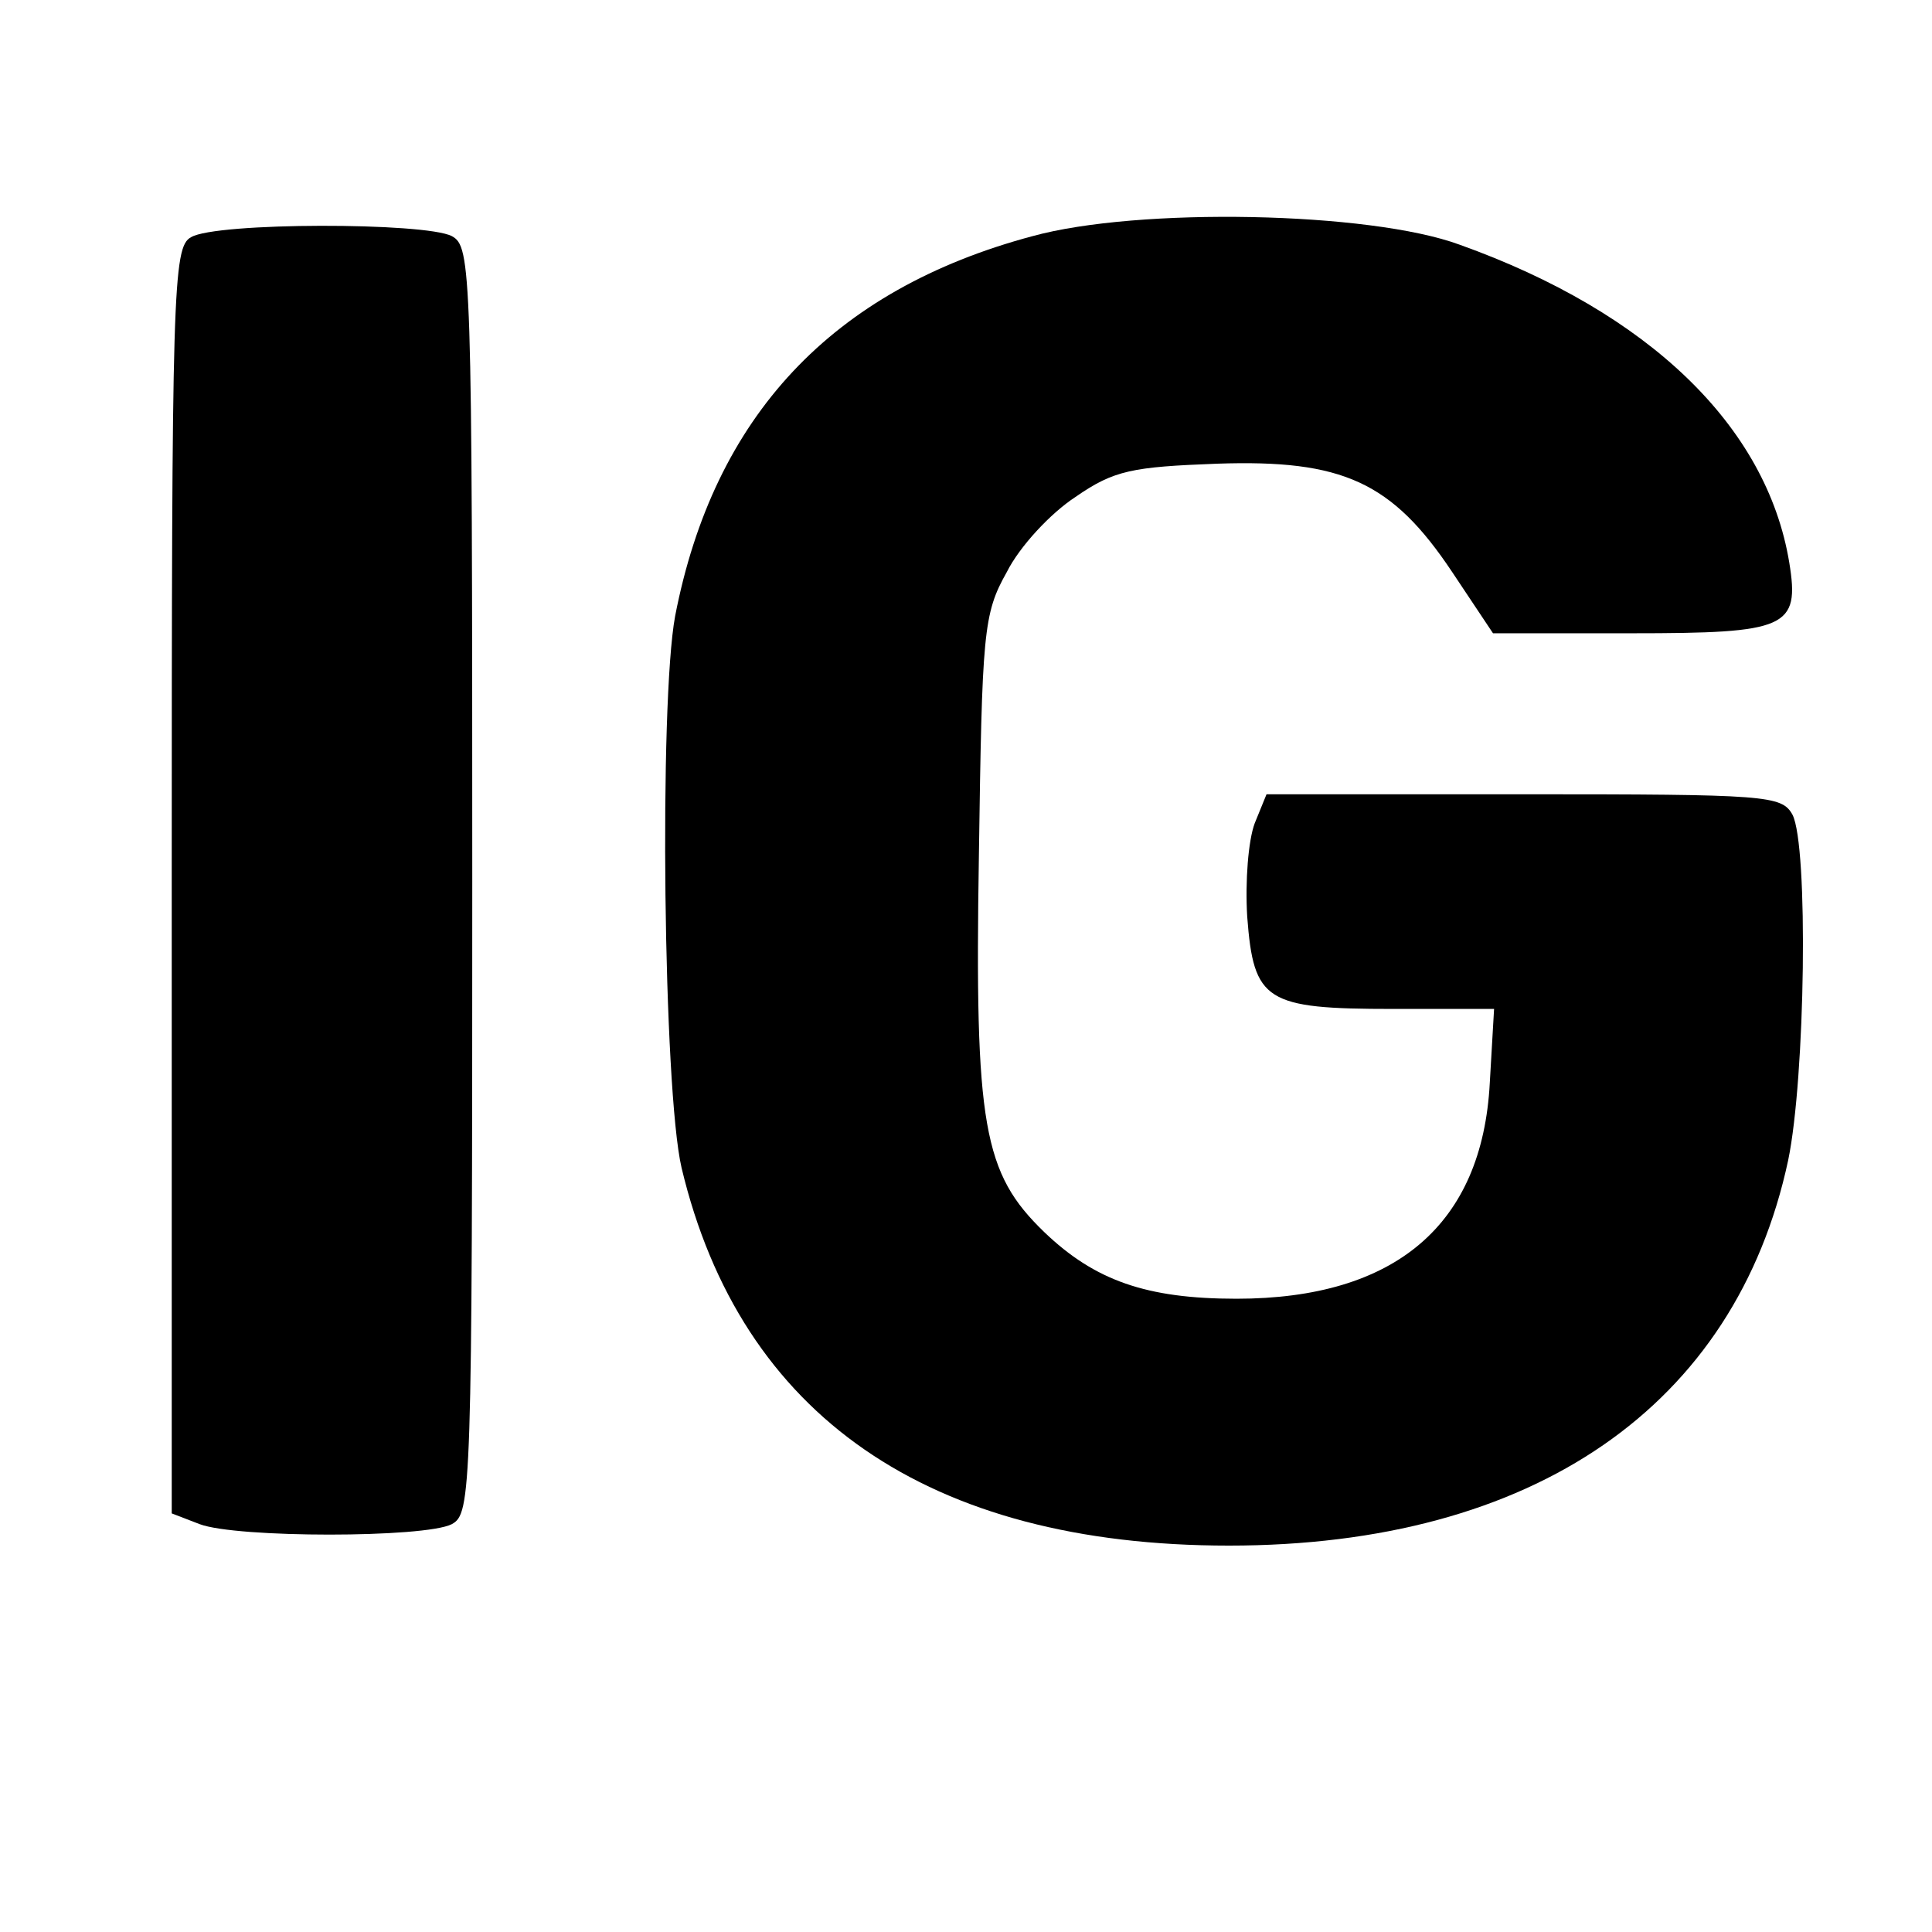
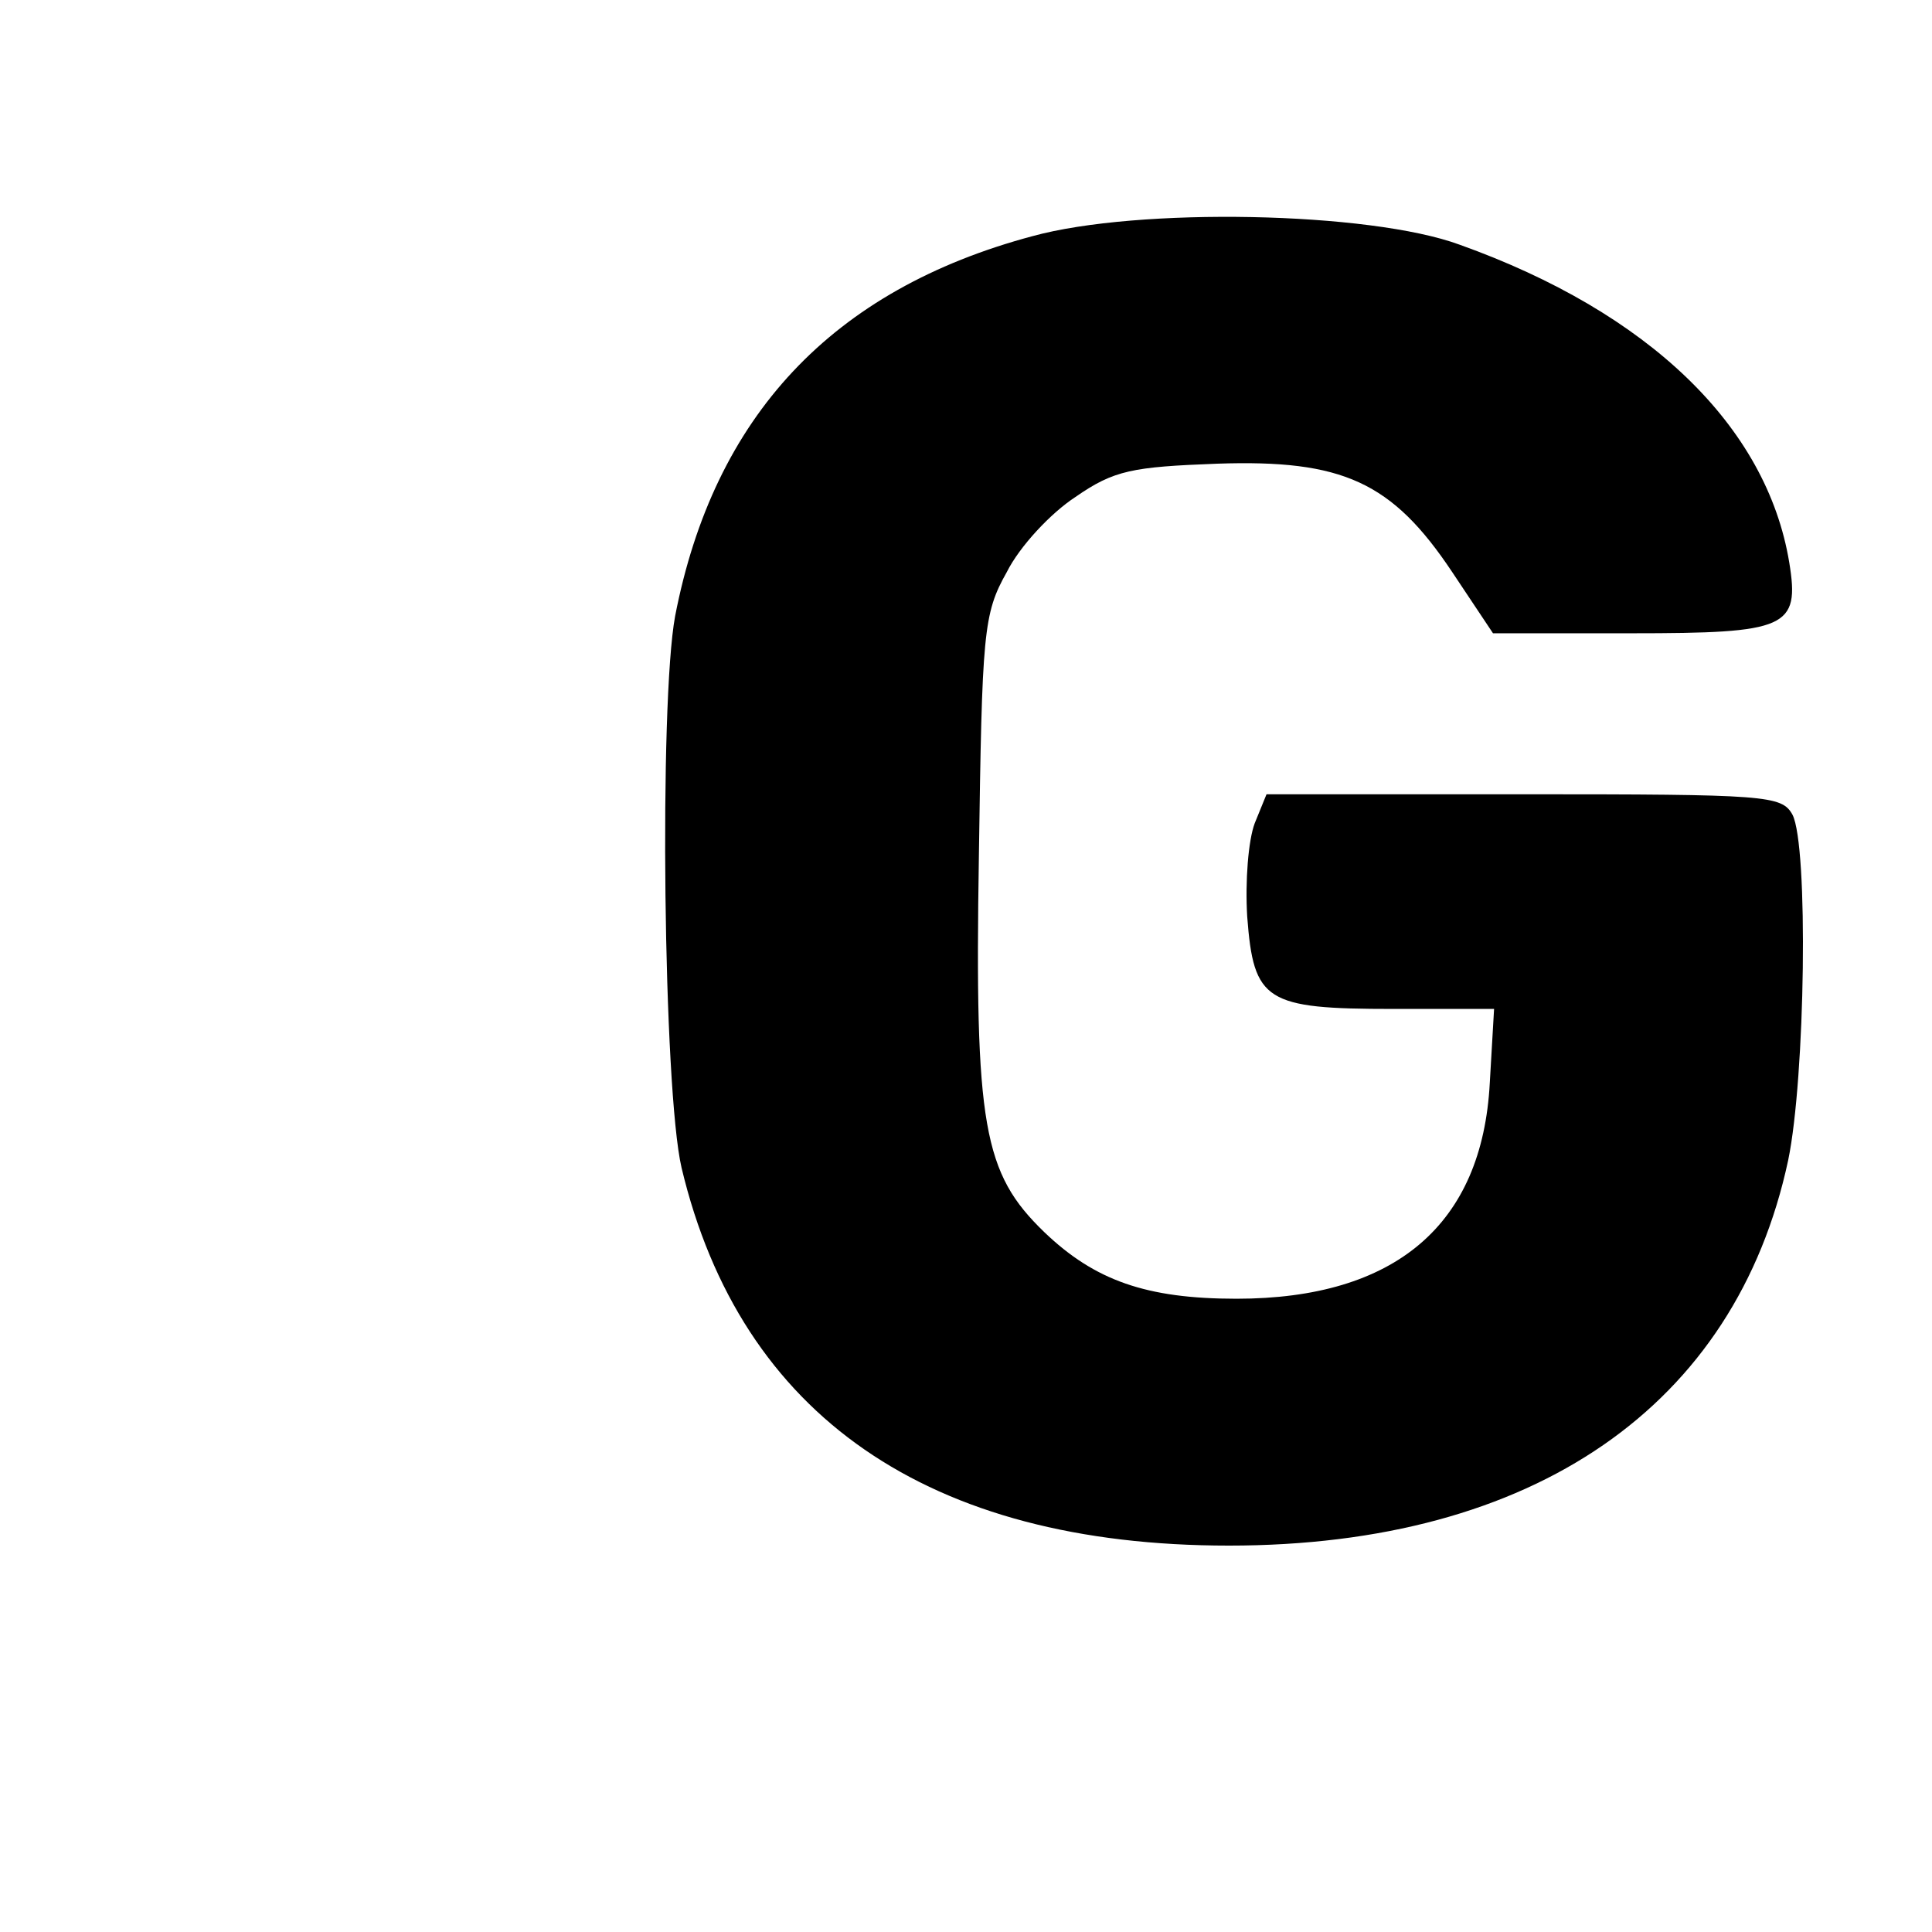
<svg xmlns="http://www.w3.org/2000/svg" version="1.0" width="180pt" height="180pt" viewBox="0 0 180 180" preserveAspectRatio="xMidYMid meet">
  <g transform="translate(0,180) scale(0.1,-0.1)" fill="#000000" stroke="none">
    <path d="M962 1580 c-187 -50 -297 -168 -333 -354 -15 -81 -11 -441 6 -514 55 -231 230 -352 510 -352 284 0 472 130 521 359 16 77 19 293 4 322 -10 18 -24 19 -251 19 l-239 0 -11 -27 c-6 -16 -9 -54 -7 -87 6 -79 17 -86 136 -86 l94 0 -4 -69 c-7 -132 -88 -201 -236 -201 -84 0 -132 17 -179 62 -57 55 -65 99 -61 350 3 209 4 226 26 265 12 24 41 55 64 70 36 25 53 28 132 31 117 4 163 -17 219 -101 l38 -57 129 0 c145 0 157 5 147 66 -21 127 -131 233 -307 296 -84 31 -300 35 -398 8z" />
-     <path d="M178 1579 c-17 -9 -18 -49 -18 -600 l0 -589 26 -10 c34 -13 210 -13 235 0 18 10 19 28 19 600 0 572 -1 590 -19 600 -25 13 -220 13 -243 -1z" />
  </g>
</svg>